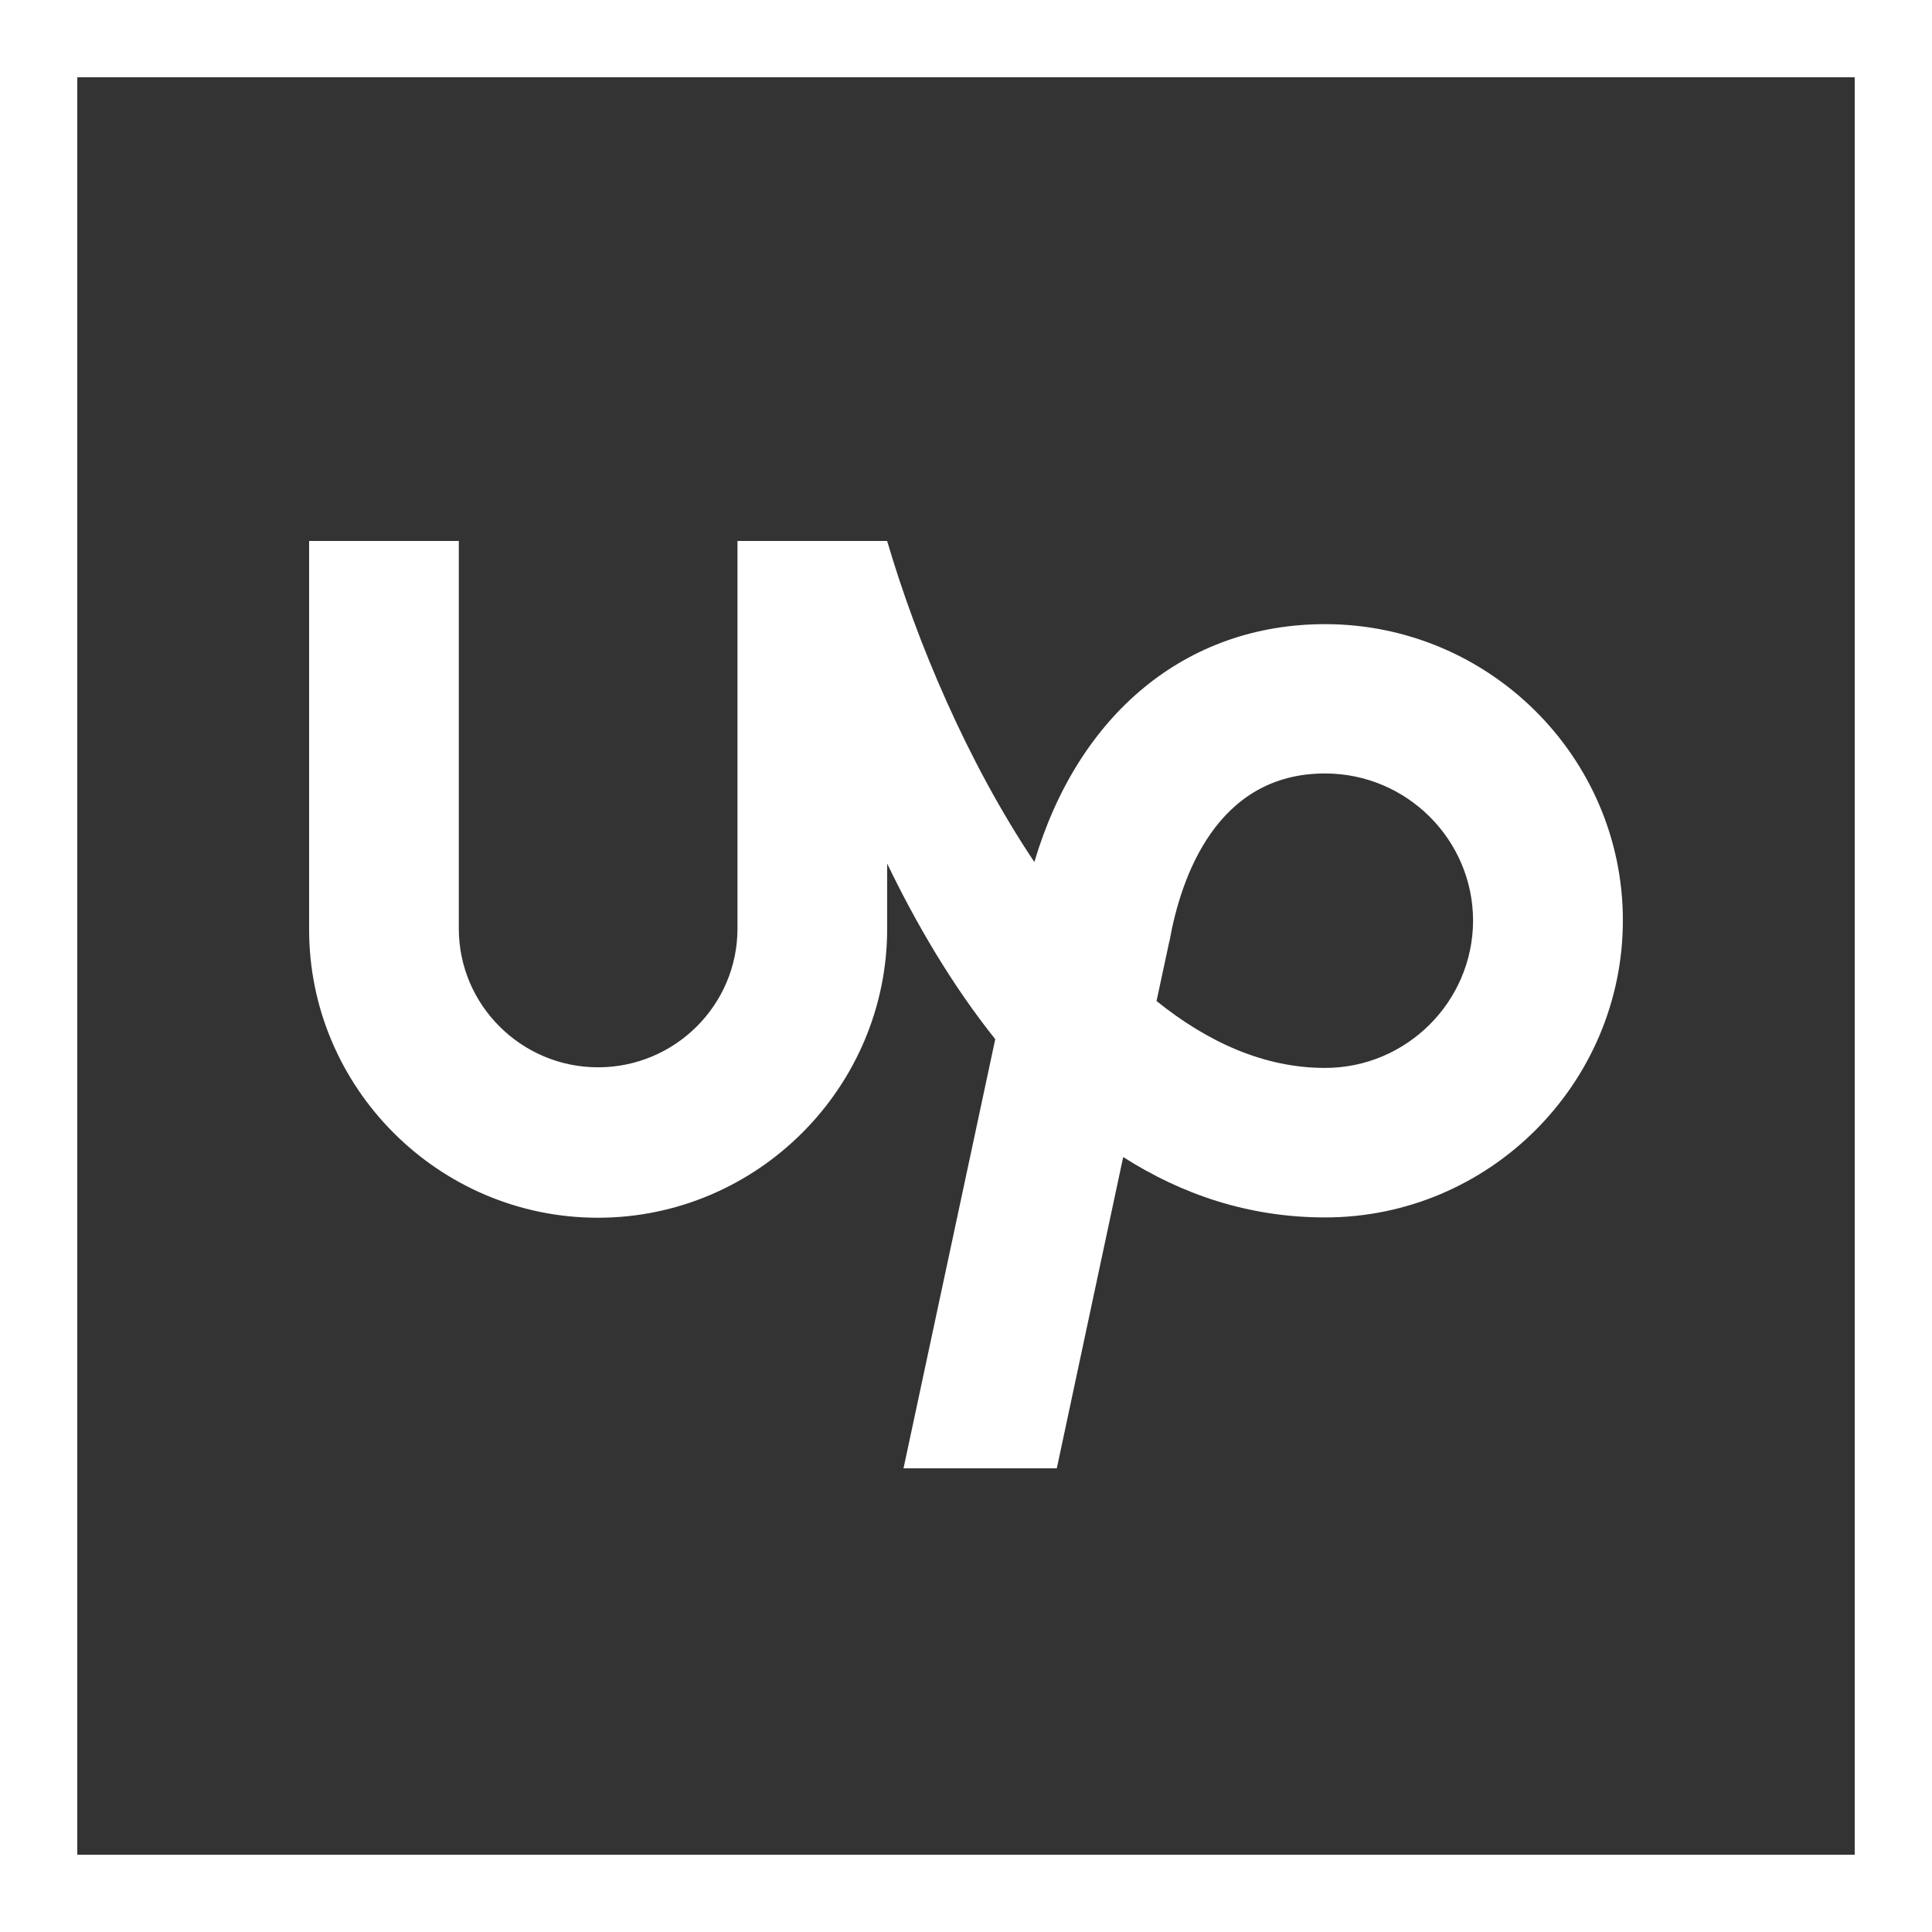
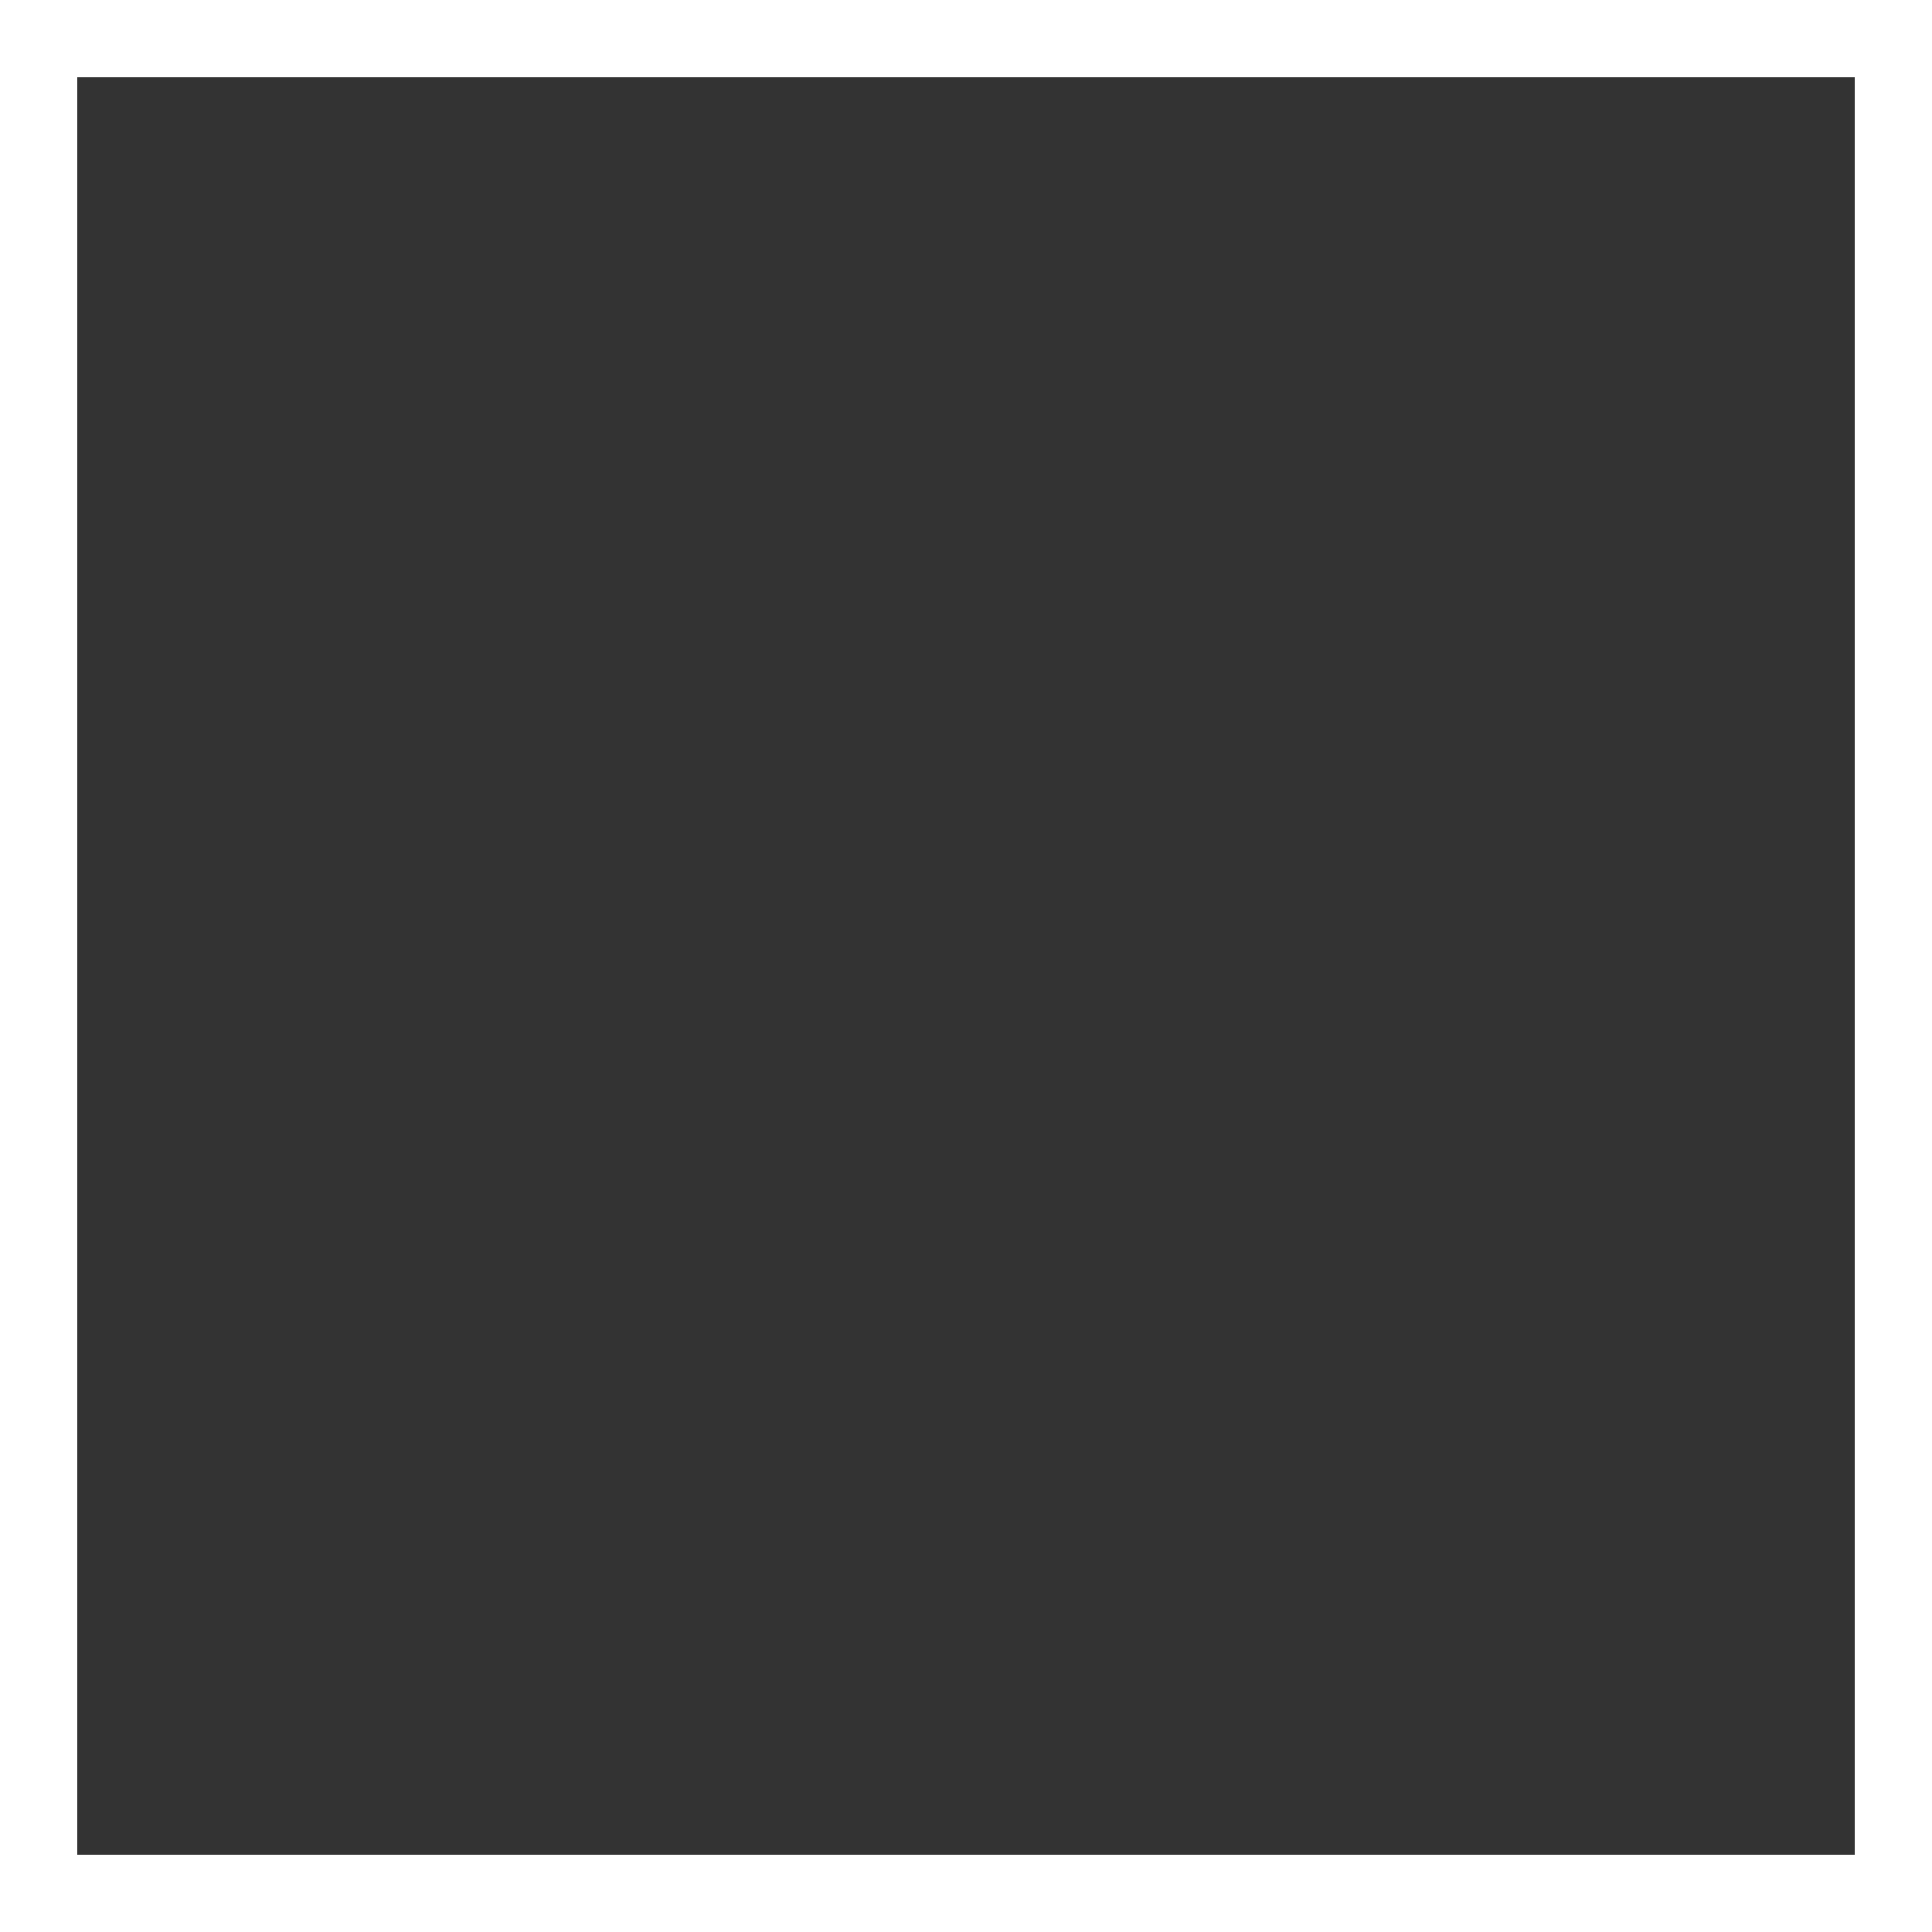
<svg xmlns="http://www.w3.org/2000/svg" width="50" height="50" viewBox="0 0 50 50" fill="none">
  <rect x="0" y="0" width="50" height="50" fill="#333333" stroke="none" />
-   <path d="M34.292 27.638C32.727 27.638 31.263 26.979 29.931 25.906L30.256 24.392L30.27 24.337C30.559 22.724 31.475 20.017 34.292 20.017C36.404 20.017 38.123 21.729 38.123 23.831C38.116 25.927 36.398 27.638 34.292 27.638V27.638ZM34.292 16.153C30.693 16.153 27.903 18.481 26.769 22.309C25.037 19.721 23.727 16.616 22.959 14H19.086V24.033C19.086 26.01 17.467 27.622 15.479 27.622C13.492 27.622 11.874 26.01 11.874 24.033V14H8V24.033C7.986 28.142 11.346 31.515 15.473 31.515C19.6 31.515 22.96 28.142 22.96 24.033V22.35C23.714 23.913 24.636 25.49 25.757 26.894L23.383 38H27.35L29.068 29.944C30.575 30.905 32.308 31.507 34.295 31.507C38.542 31.507 42 28.043 42 23.815C41.997 19.595 38.539 16.153 34.292 16.153V16.153Z" fill="white" />
  <rect x="1" y="1" width="48" height="48" stroke="white" stroke-width="2" />
</svg>